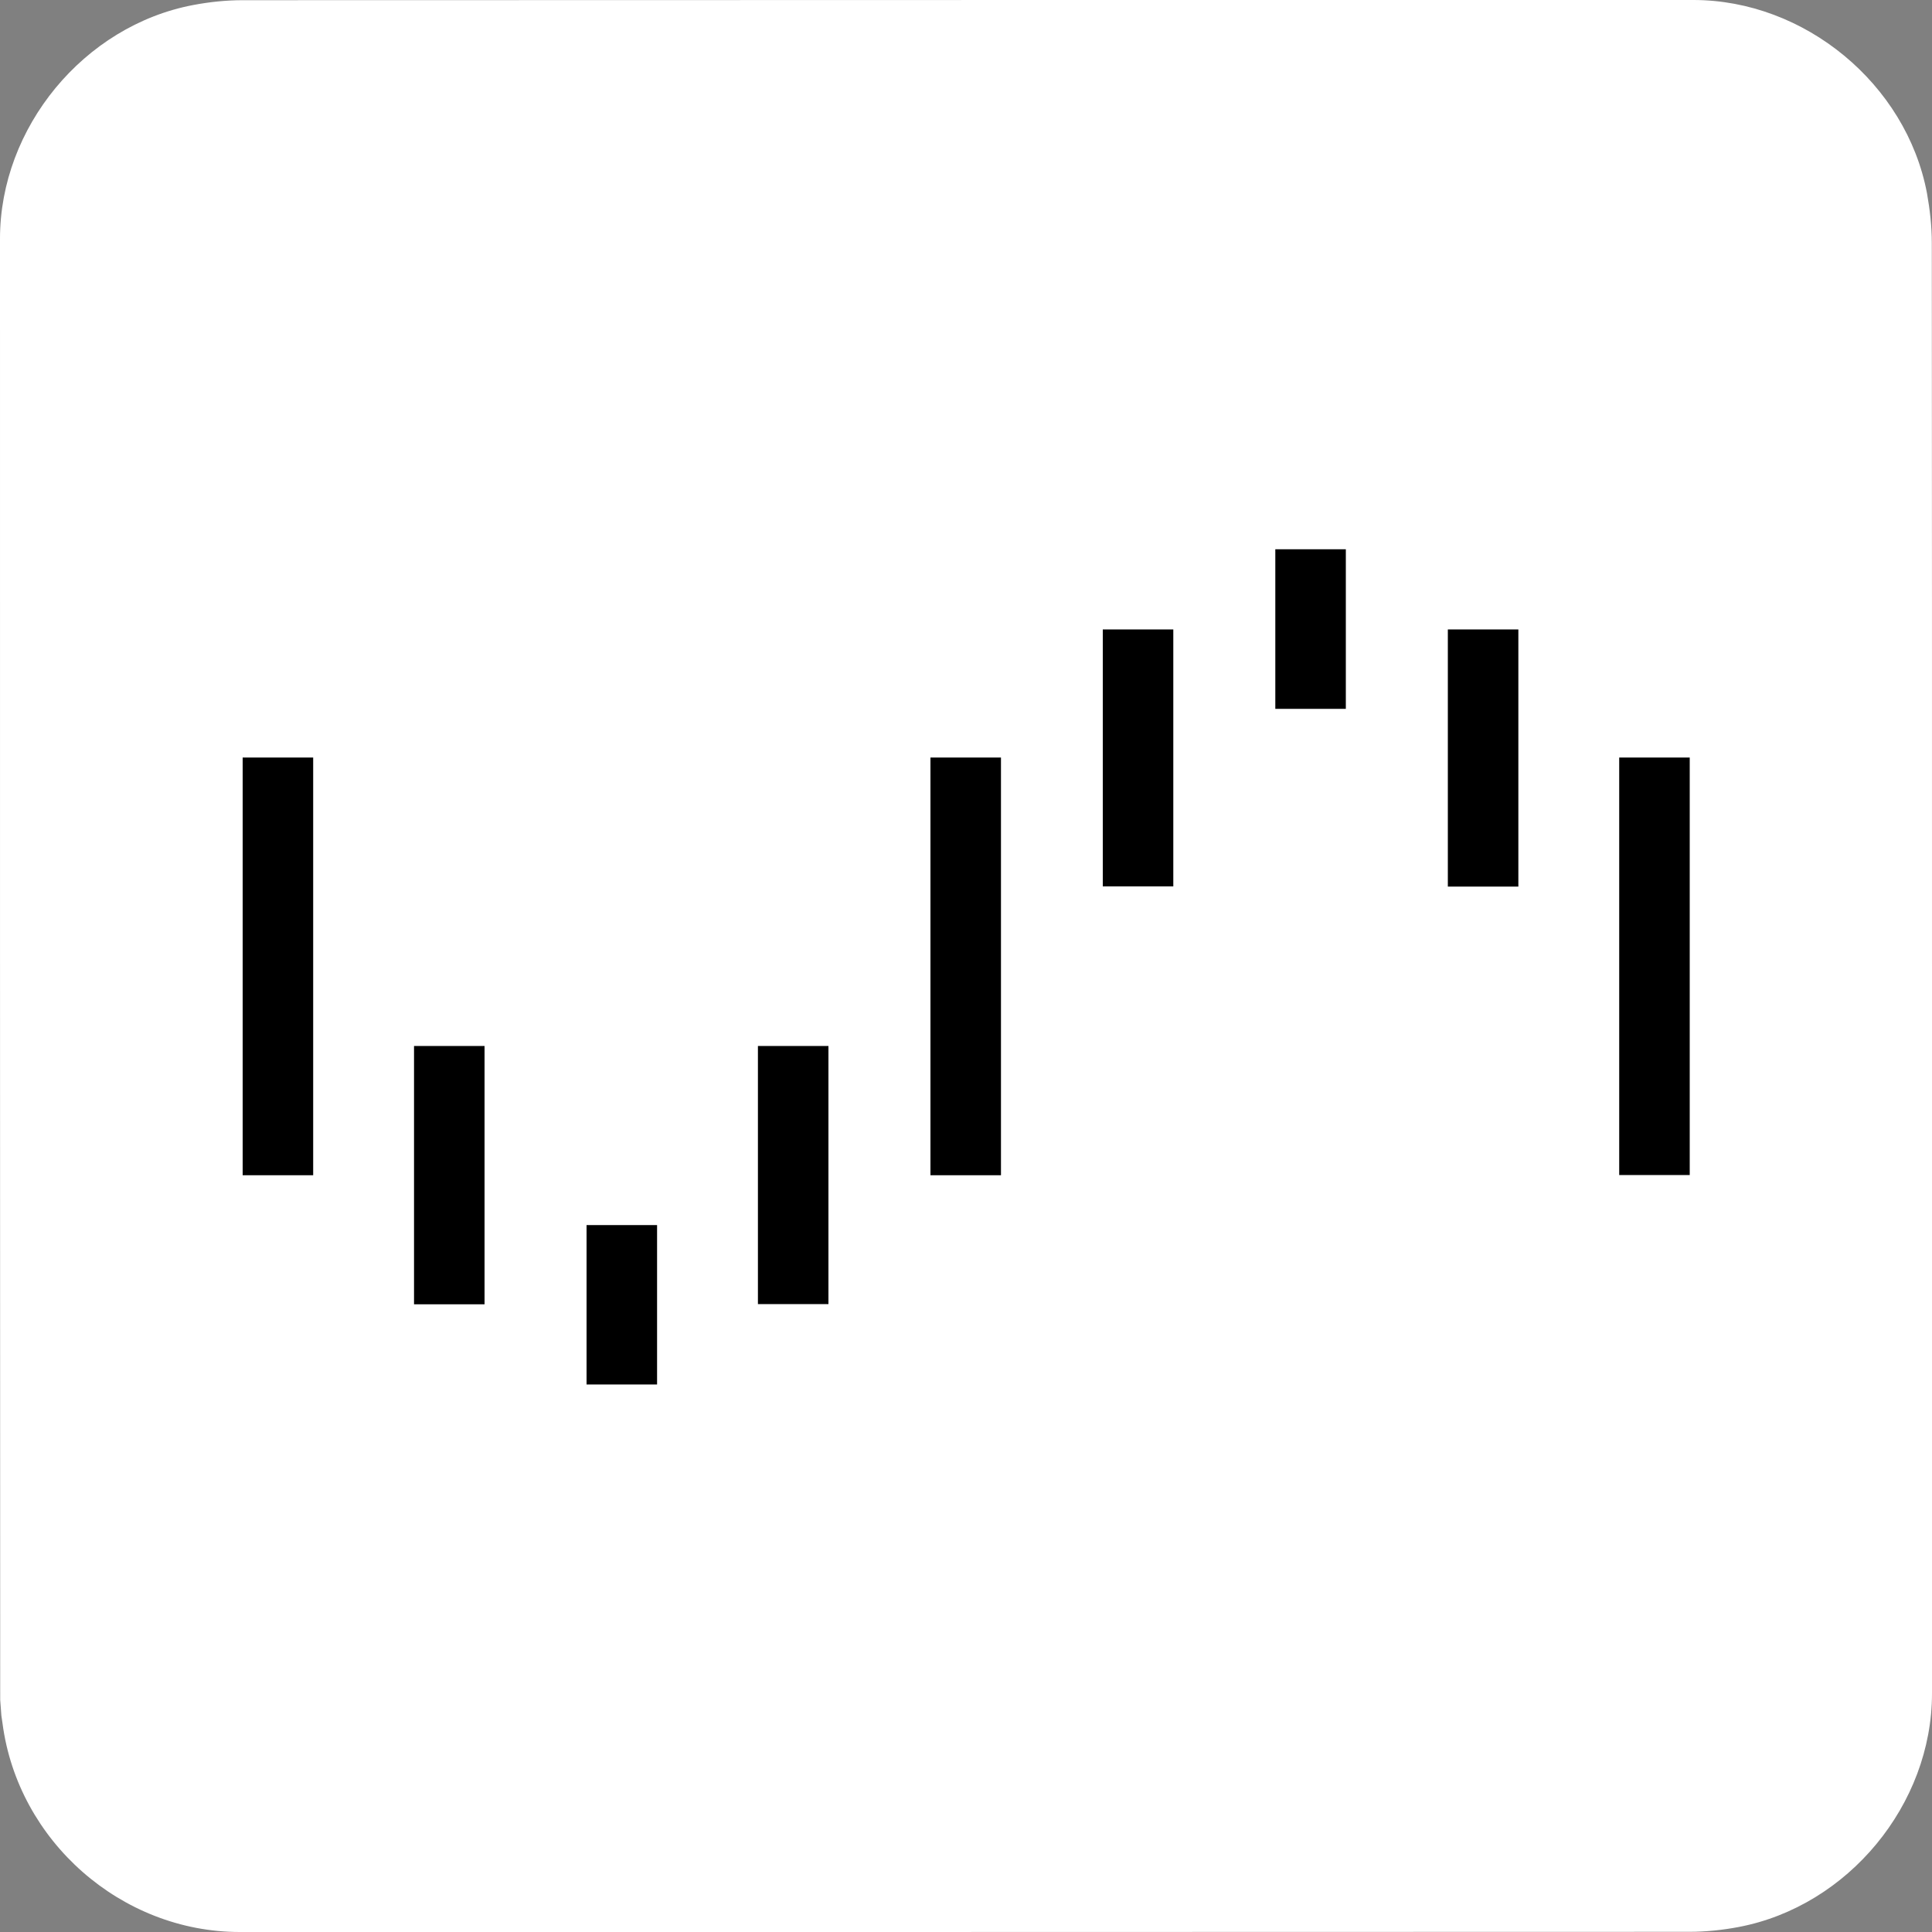
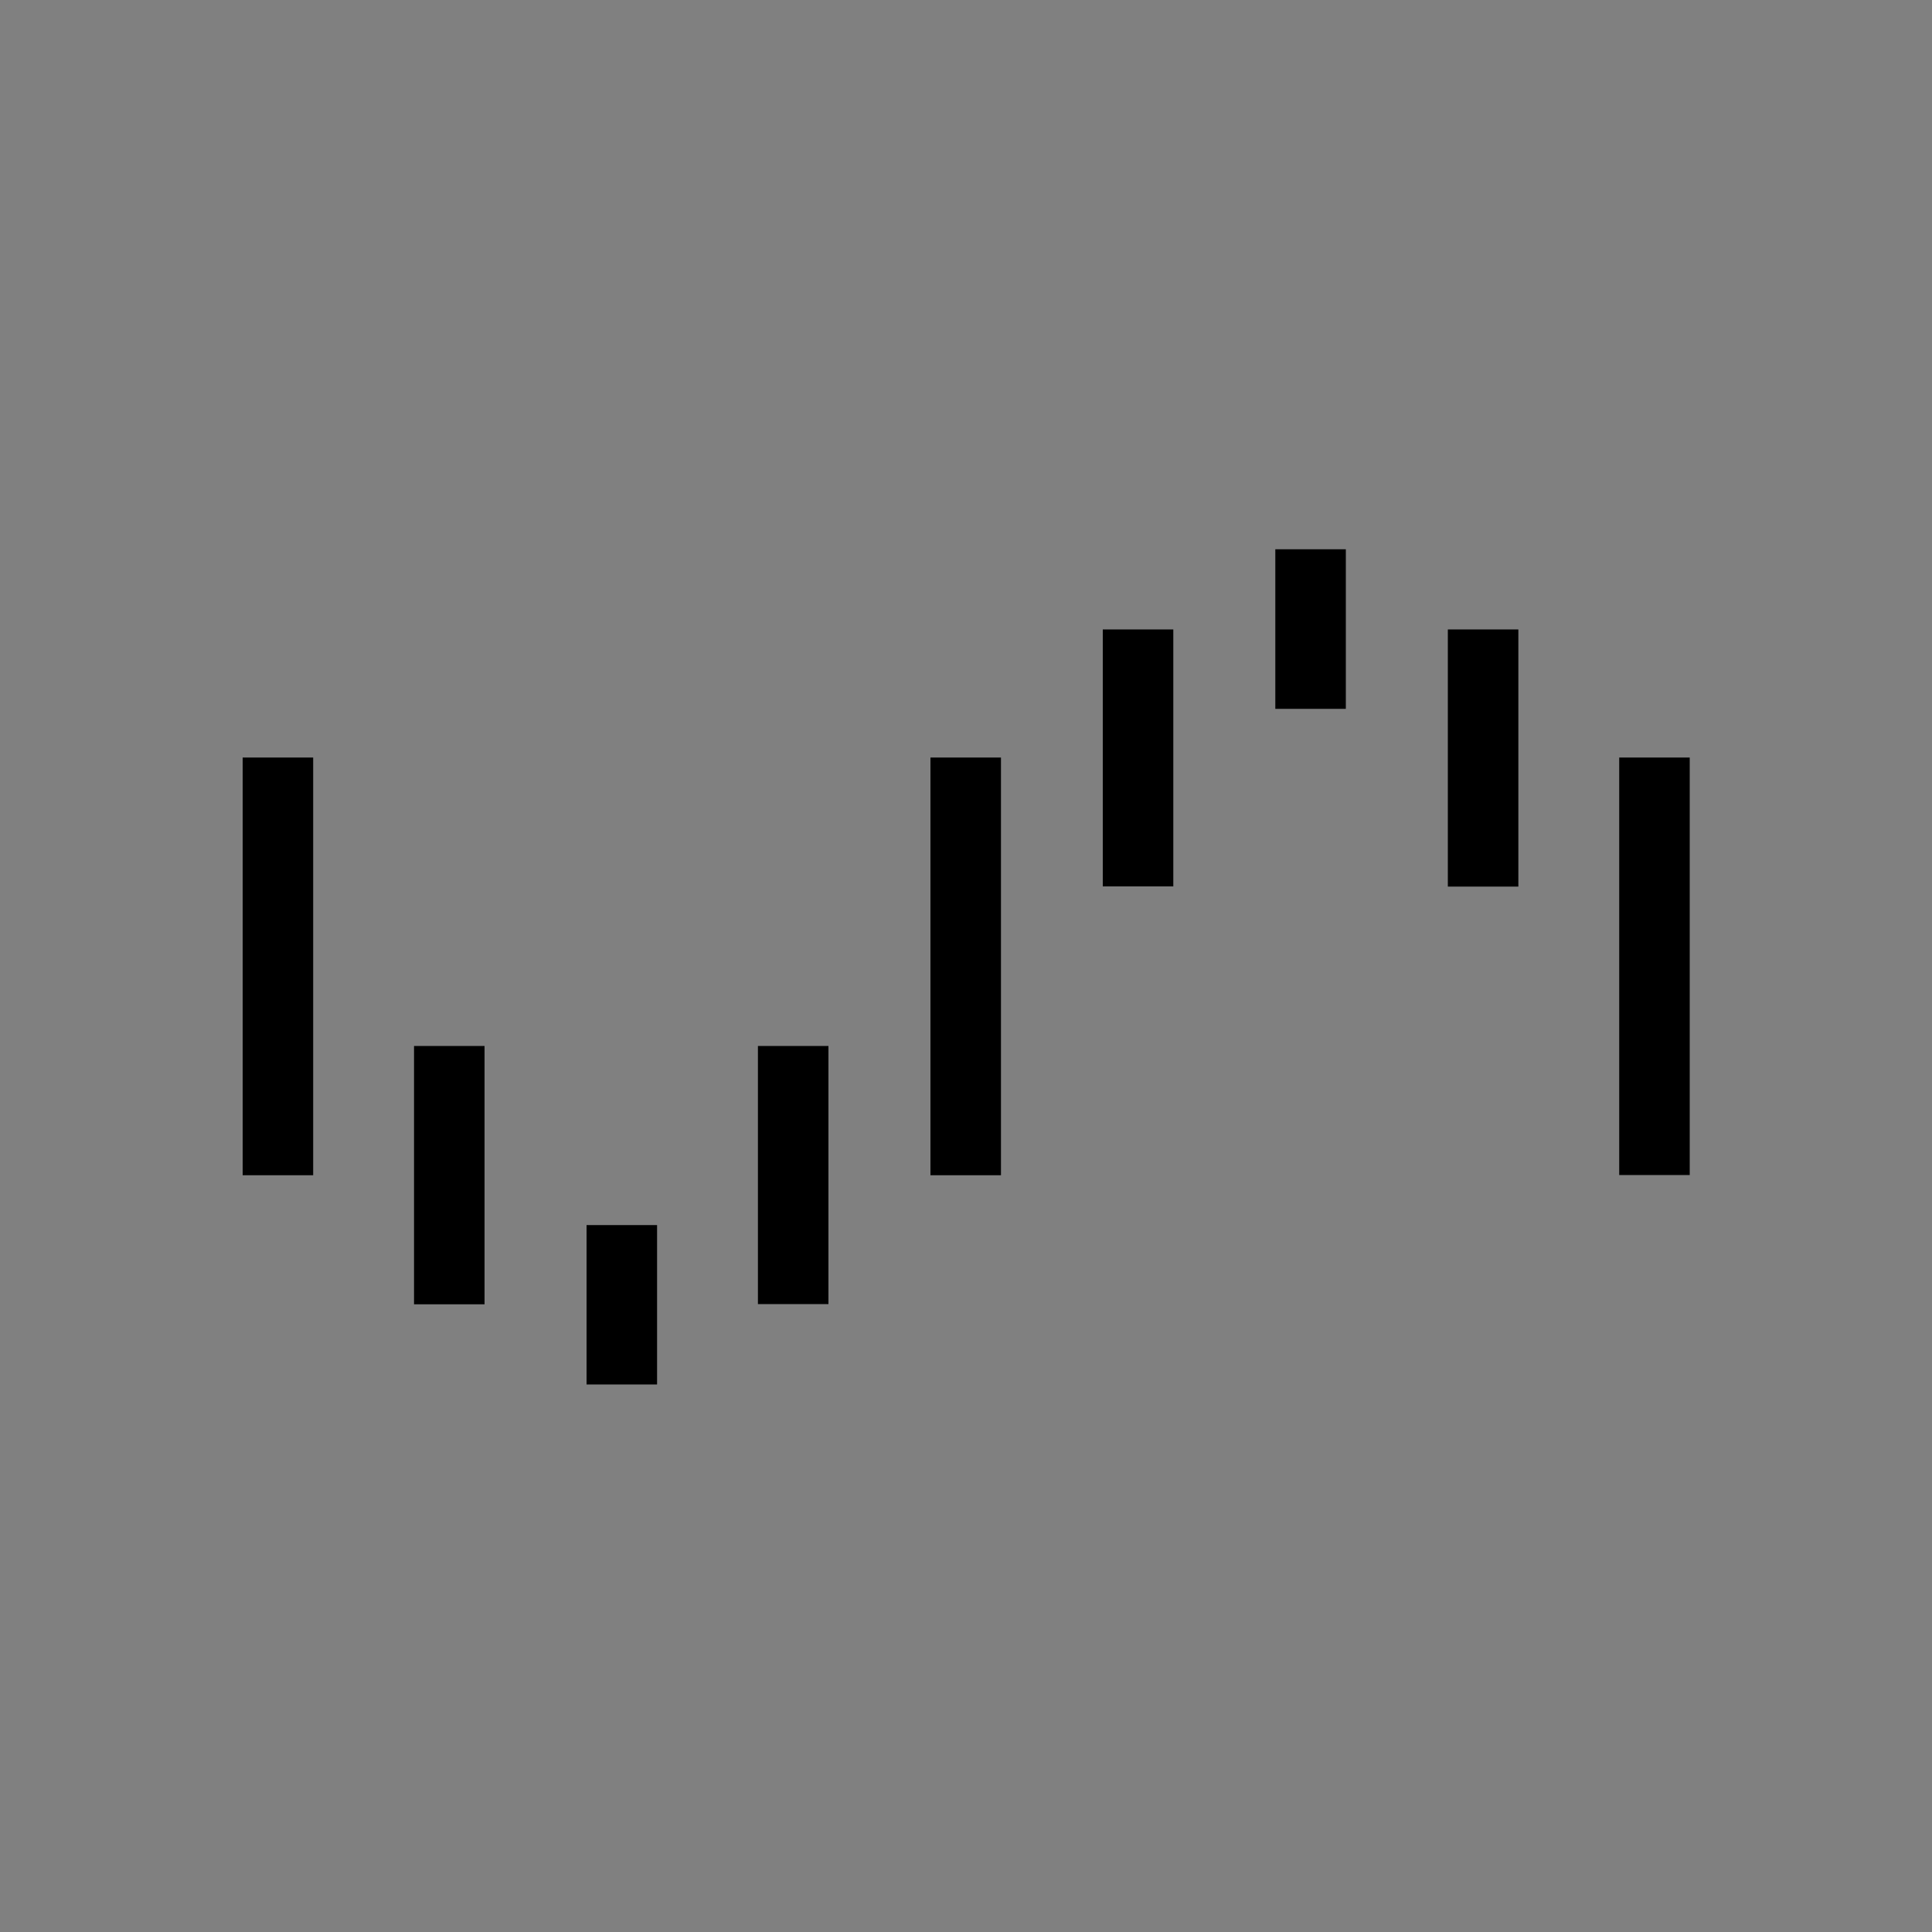
<svg xmlns="http://www.w3.org/2000/svg" version="1.2" viewBox="0 0 1000 1000">
  <rect x="0" y="0" width="1000" height="1000" fill="#808080" stroke="none" />
-   <path fill="#fff" d="M1000 500.1v376.4c0 57.5-43.4 110.1-100 120.9-8.4 1.6-17.1 2.5-25.6 2.5-250.1.1-500.2.1-750.3.1-61.3 0-114.8-47-122.8-108q-.3-2.1-.6-4.1-.2-2-.3-4.1-.2-2-.3-4v-4.1C0 624.9 0 374.2 0 123.5 0 66 43.4 13.3 100 2.6 108.4 1 117.1.1 125.6.1 375.9 0 626.2 0 876.5 0 934 0 986.7 43.4 997.4 100c1.5 8.4 2.5 17.1 2.5 25.6.1 124.8.1 249.7.1 374.5z" />
  <path fill="#000" d="M481.6 392.1h36.5v216.2h-36.5zm-356 0h36.5v216.2h-36.5zm178 242h36.5v82.5h-36.5zm-89.3-92.7h36.5v133.7h-36.5zm178 0h36.5V675h-36.5zm445.8-149.3h36.5v216.1h-36.5zm-178-107.8h36.5v82.6h-36.5zm89.3 41.5h36.5v133.1h-36.5zm-178.6 0h36.5v133h-36.5z" />
</svg>